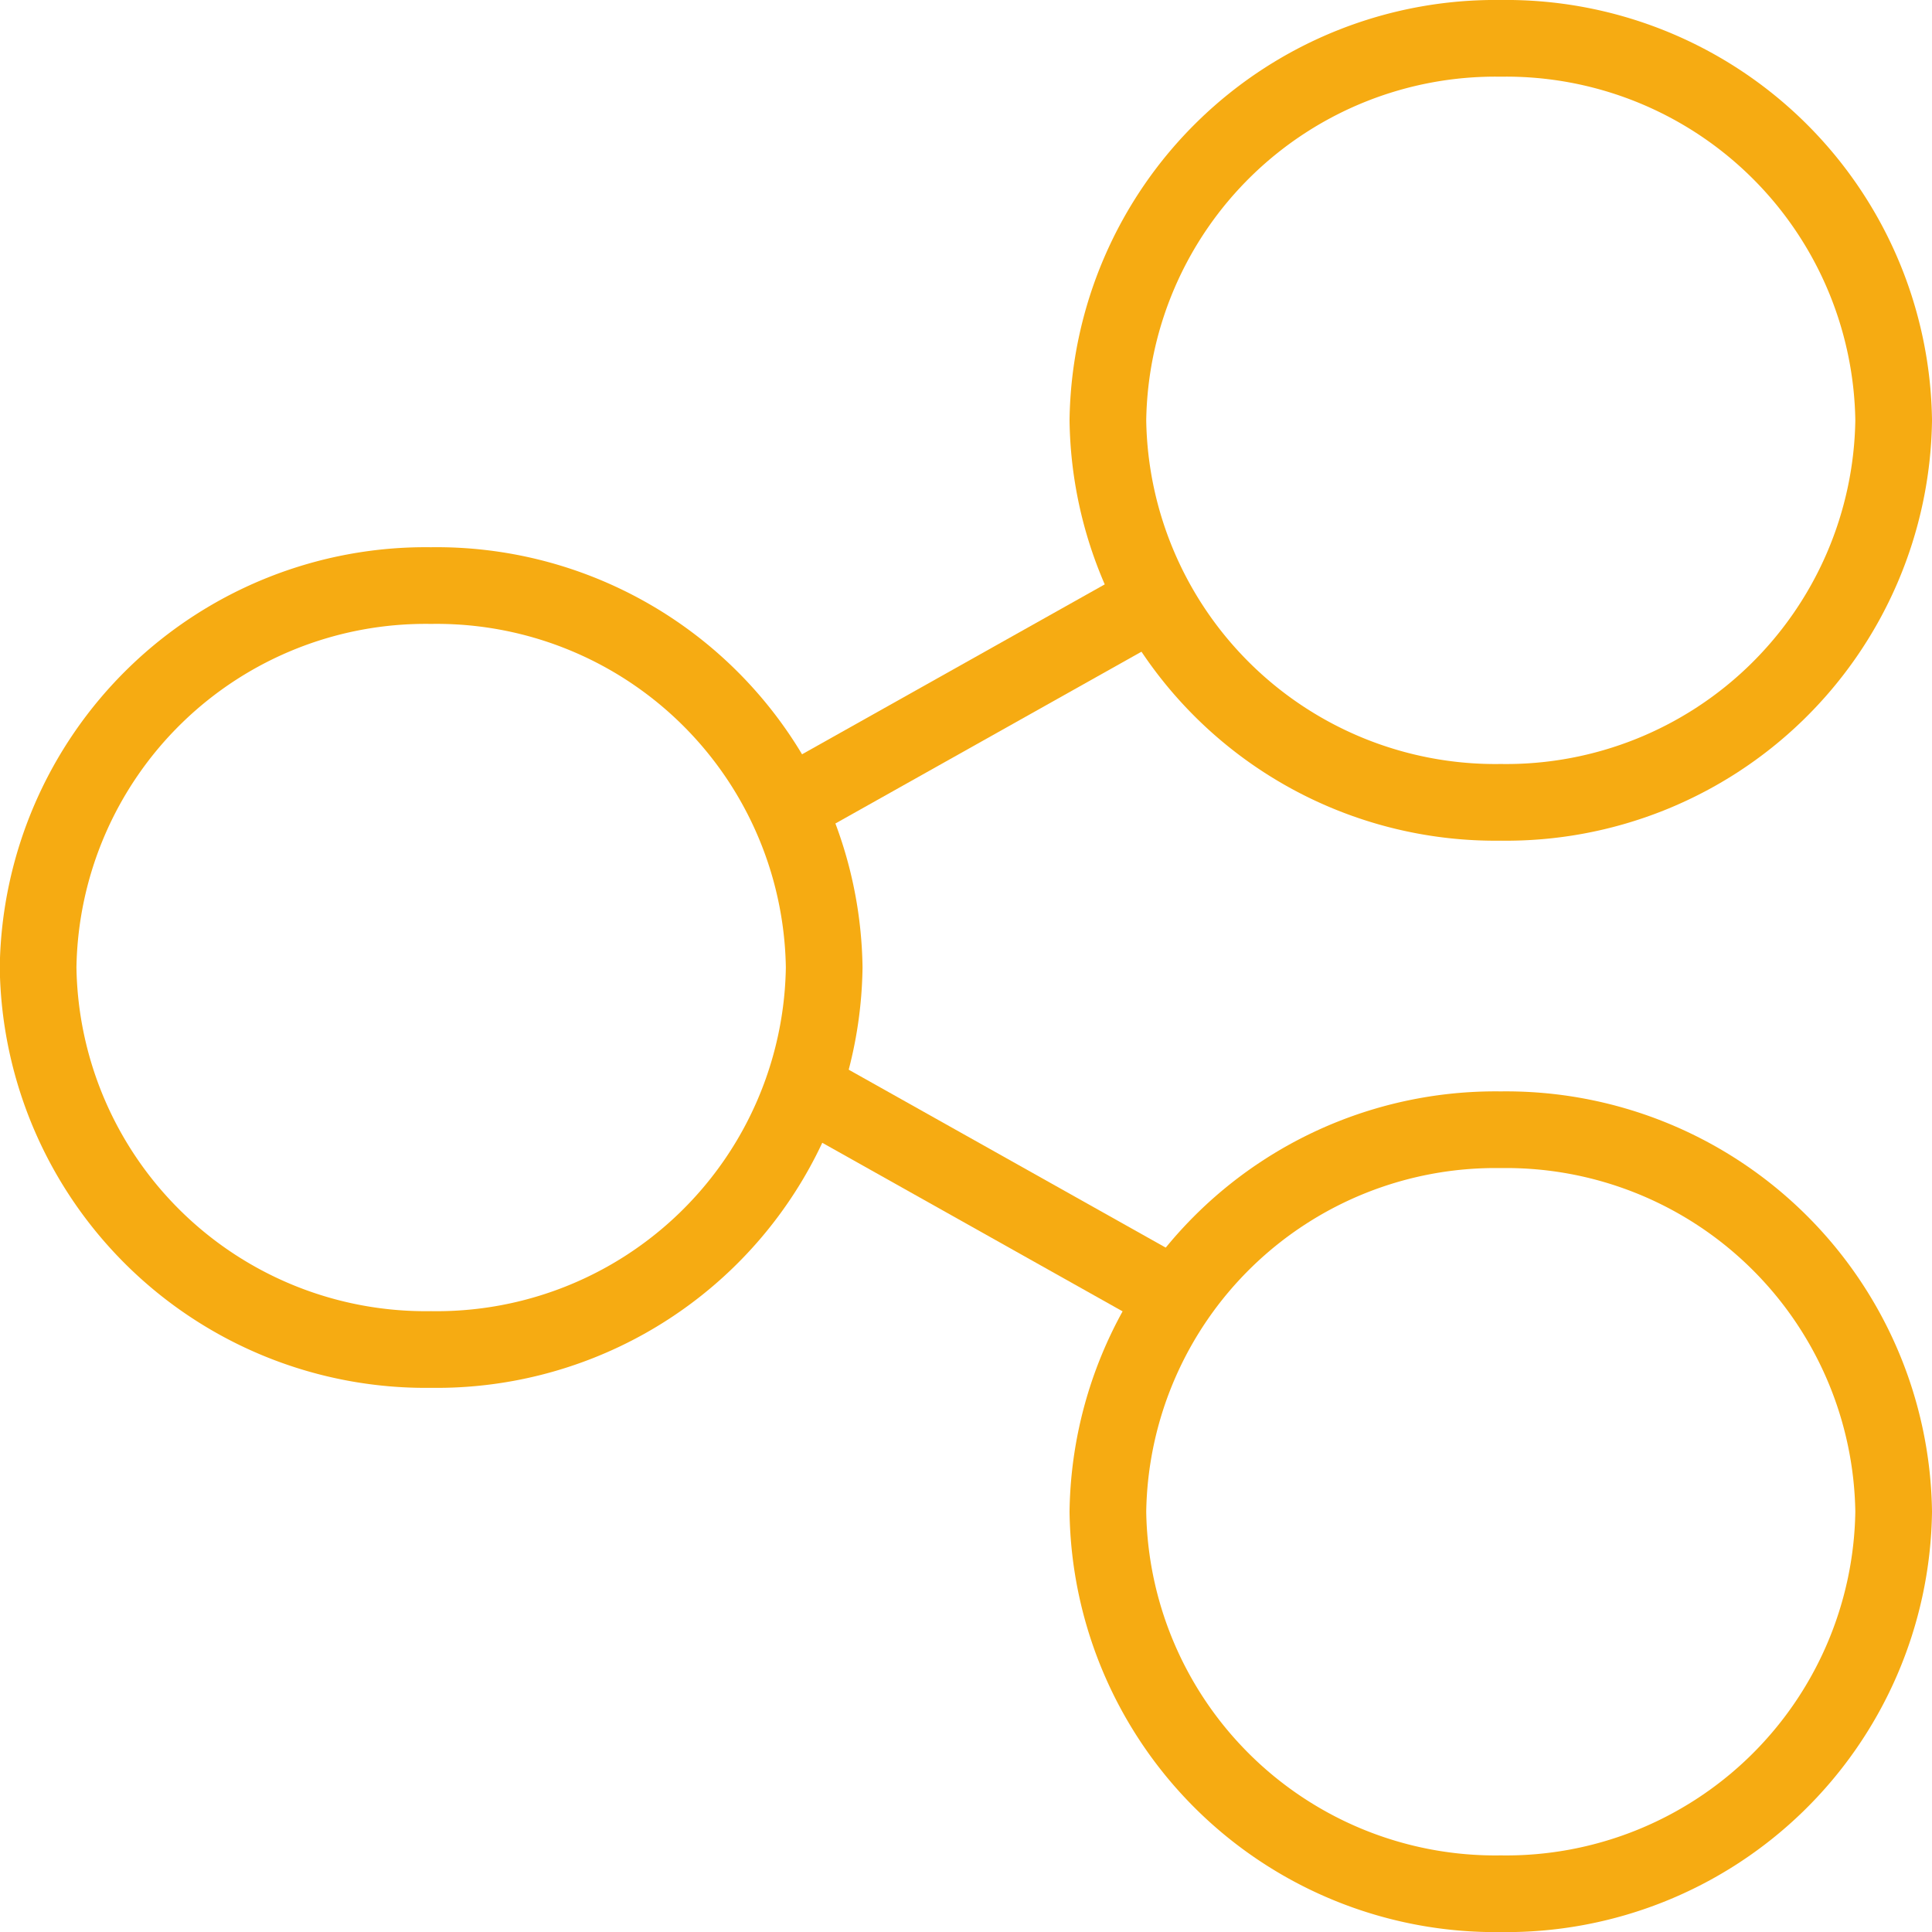
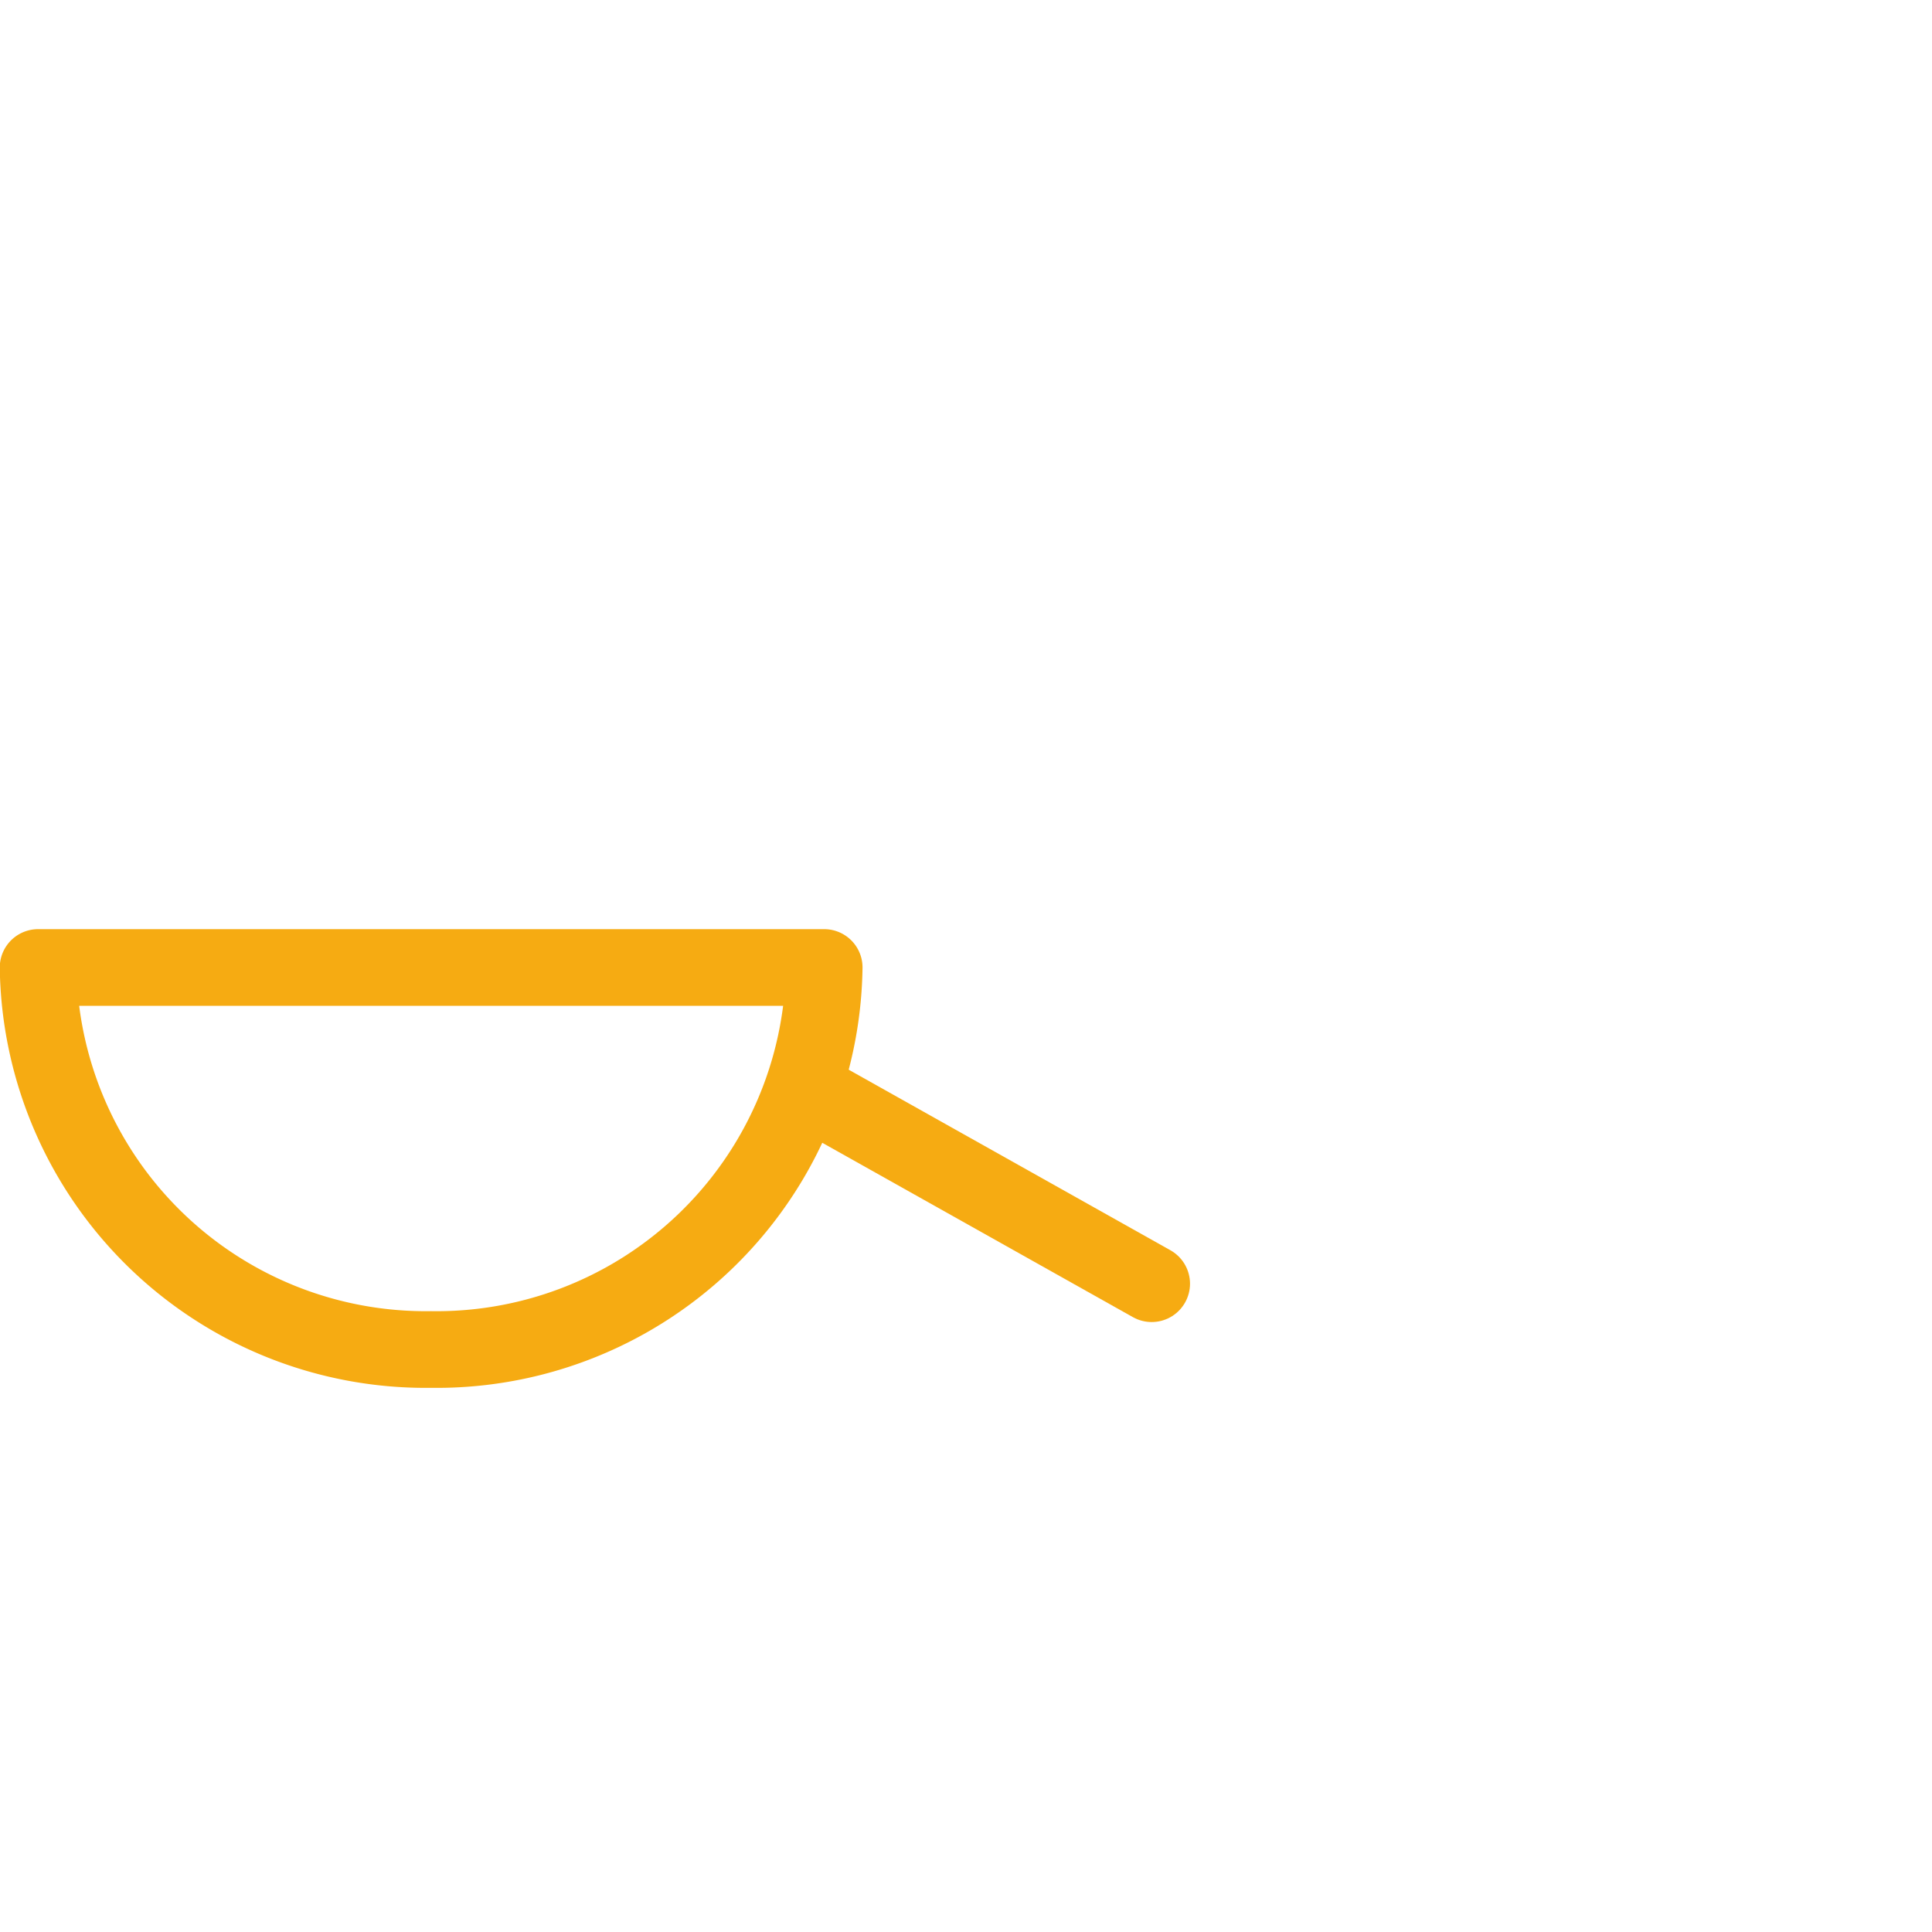
<svg xmlns="http://www.w3.org/2000/svg" viewBox="0 0 25.197 25.199">
  <defs>
    <style>
      .cls-1 {
        fill: none;
        stroke: #f6ab12;
        stroke-linecap: round;
        stroke-linejoin: round;
      }
    </style>
  </defs>
  <g id="Group_291" data-name="Group 291" transform="translate(-1121.398 -476.401)">
-     <path id="Path_959" data-name="Path 959" class="cls-1" d="M-122.876,4.982A5.055,5.055,0,0,1-128,9.964a5.055,5.055,0,0,1-5.124-4.982A5.055,5.055,0,0,1-128,0,5.055,5.055,0,0,1-122.876,4.982Z" transform="translate(1268.971 491.135)" />
-     <path id="Path_960" data-name="Path 960" class="cls-1" d="M-122.876,4.982A5.055,5.055,0,0,1-128,9.964a5.055,5.055,0,0,1-5.124-4.982A5.055,5.055,0,0,1-128,0,5.055,5.055,0,0,1-122.876,4.982Z" transform="translate(1268.971 476.901)" />
-     <path id="Path_961" data-name="Path 961" class="cls-1" d="M-122.872,4.981A5.055,5.055,0,0,1-128,9.963a5.055,5.055,0,0,1-5.124-4.982A5.055,5.055,0,0,1-128,0,5.055,5.055,0,0,1-122.872,4.981Z" transform="translate(1255.019 484.038)" />
-     <path id="Path_962" data-name="Path 962" class="cls-1" d="M41.988,990.143l4.226-2.372" transform="translate(1089.941 -503.371)" />
+     <path id="Path_961" data-name="Path 961" class="cls-1" d="M-122.872,4.981A5.055,5.055,0,0,1-128,9.963a5.055,5.055,0,0,1-5.124-4.982Z" transform="translate(1255.019 484.038)" />
    <path id="Path_963" data-name="Path 963" class="cls-1" d="M47.1,1011.733l-4.226-2.372" transform="translate(1089.318 -518.59)" />
  </g>
</svg>